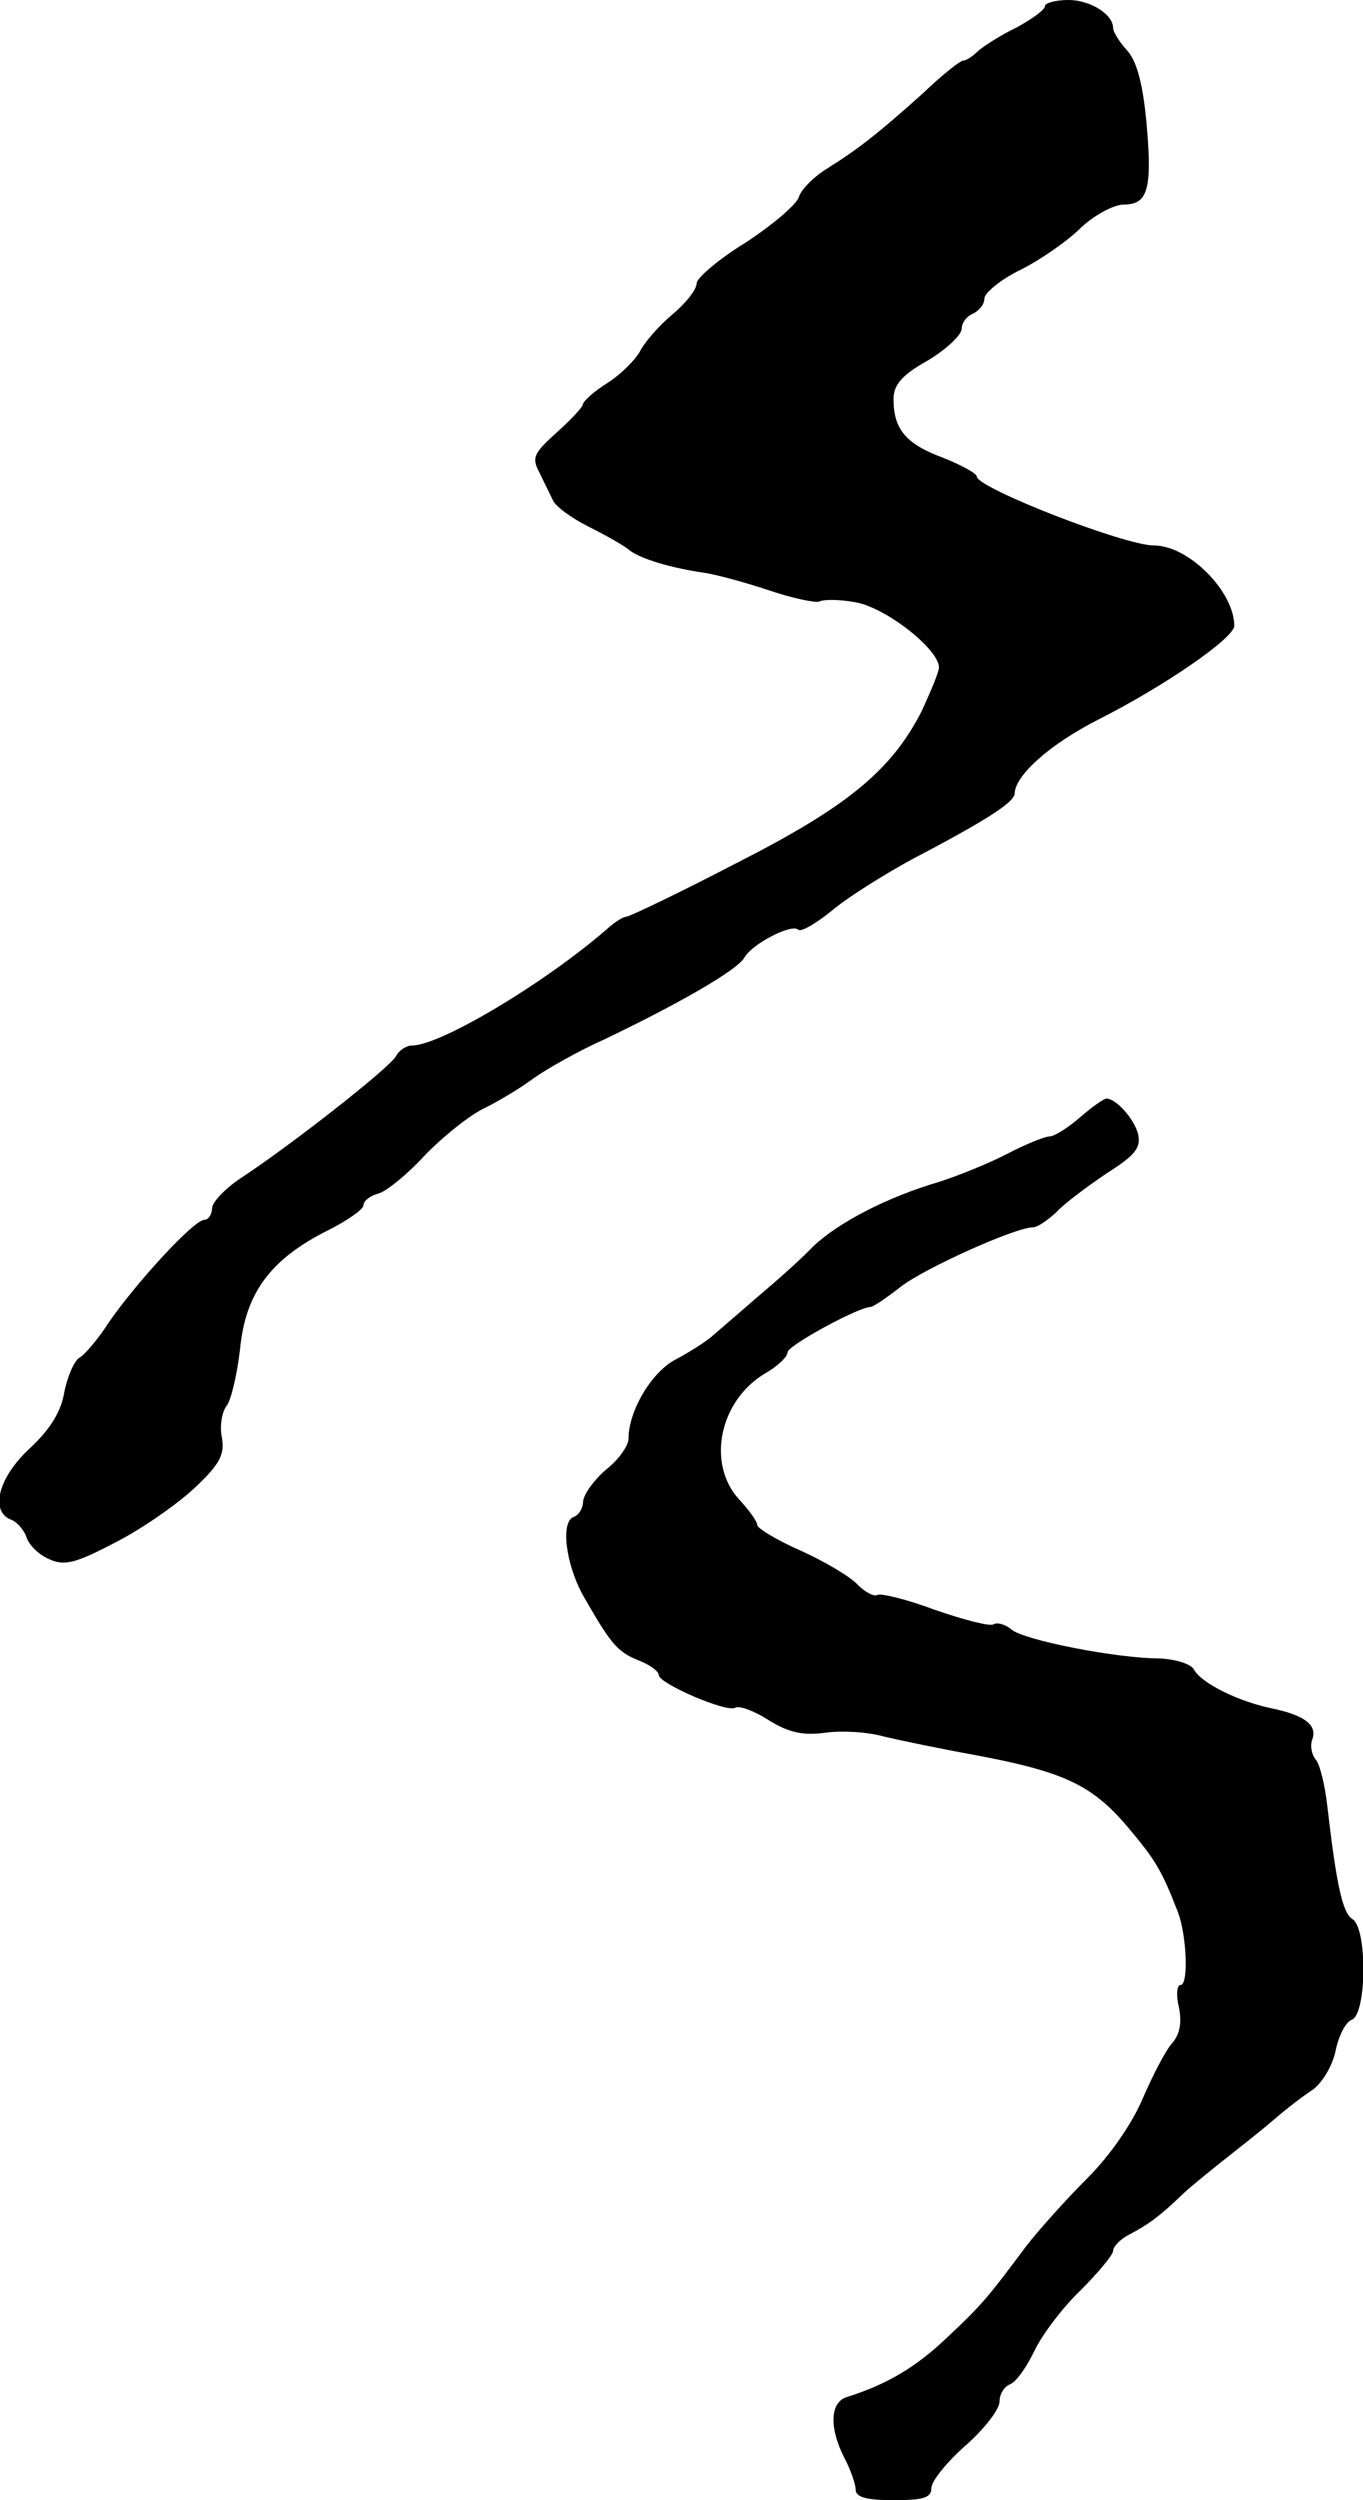
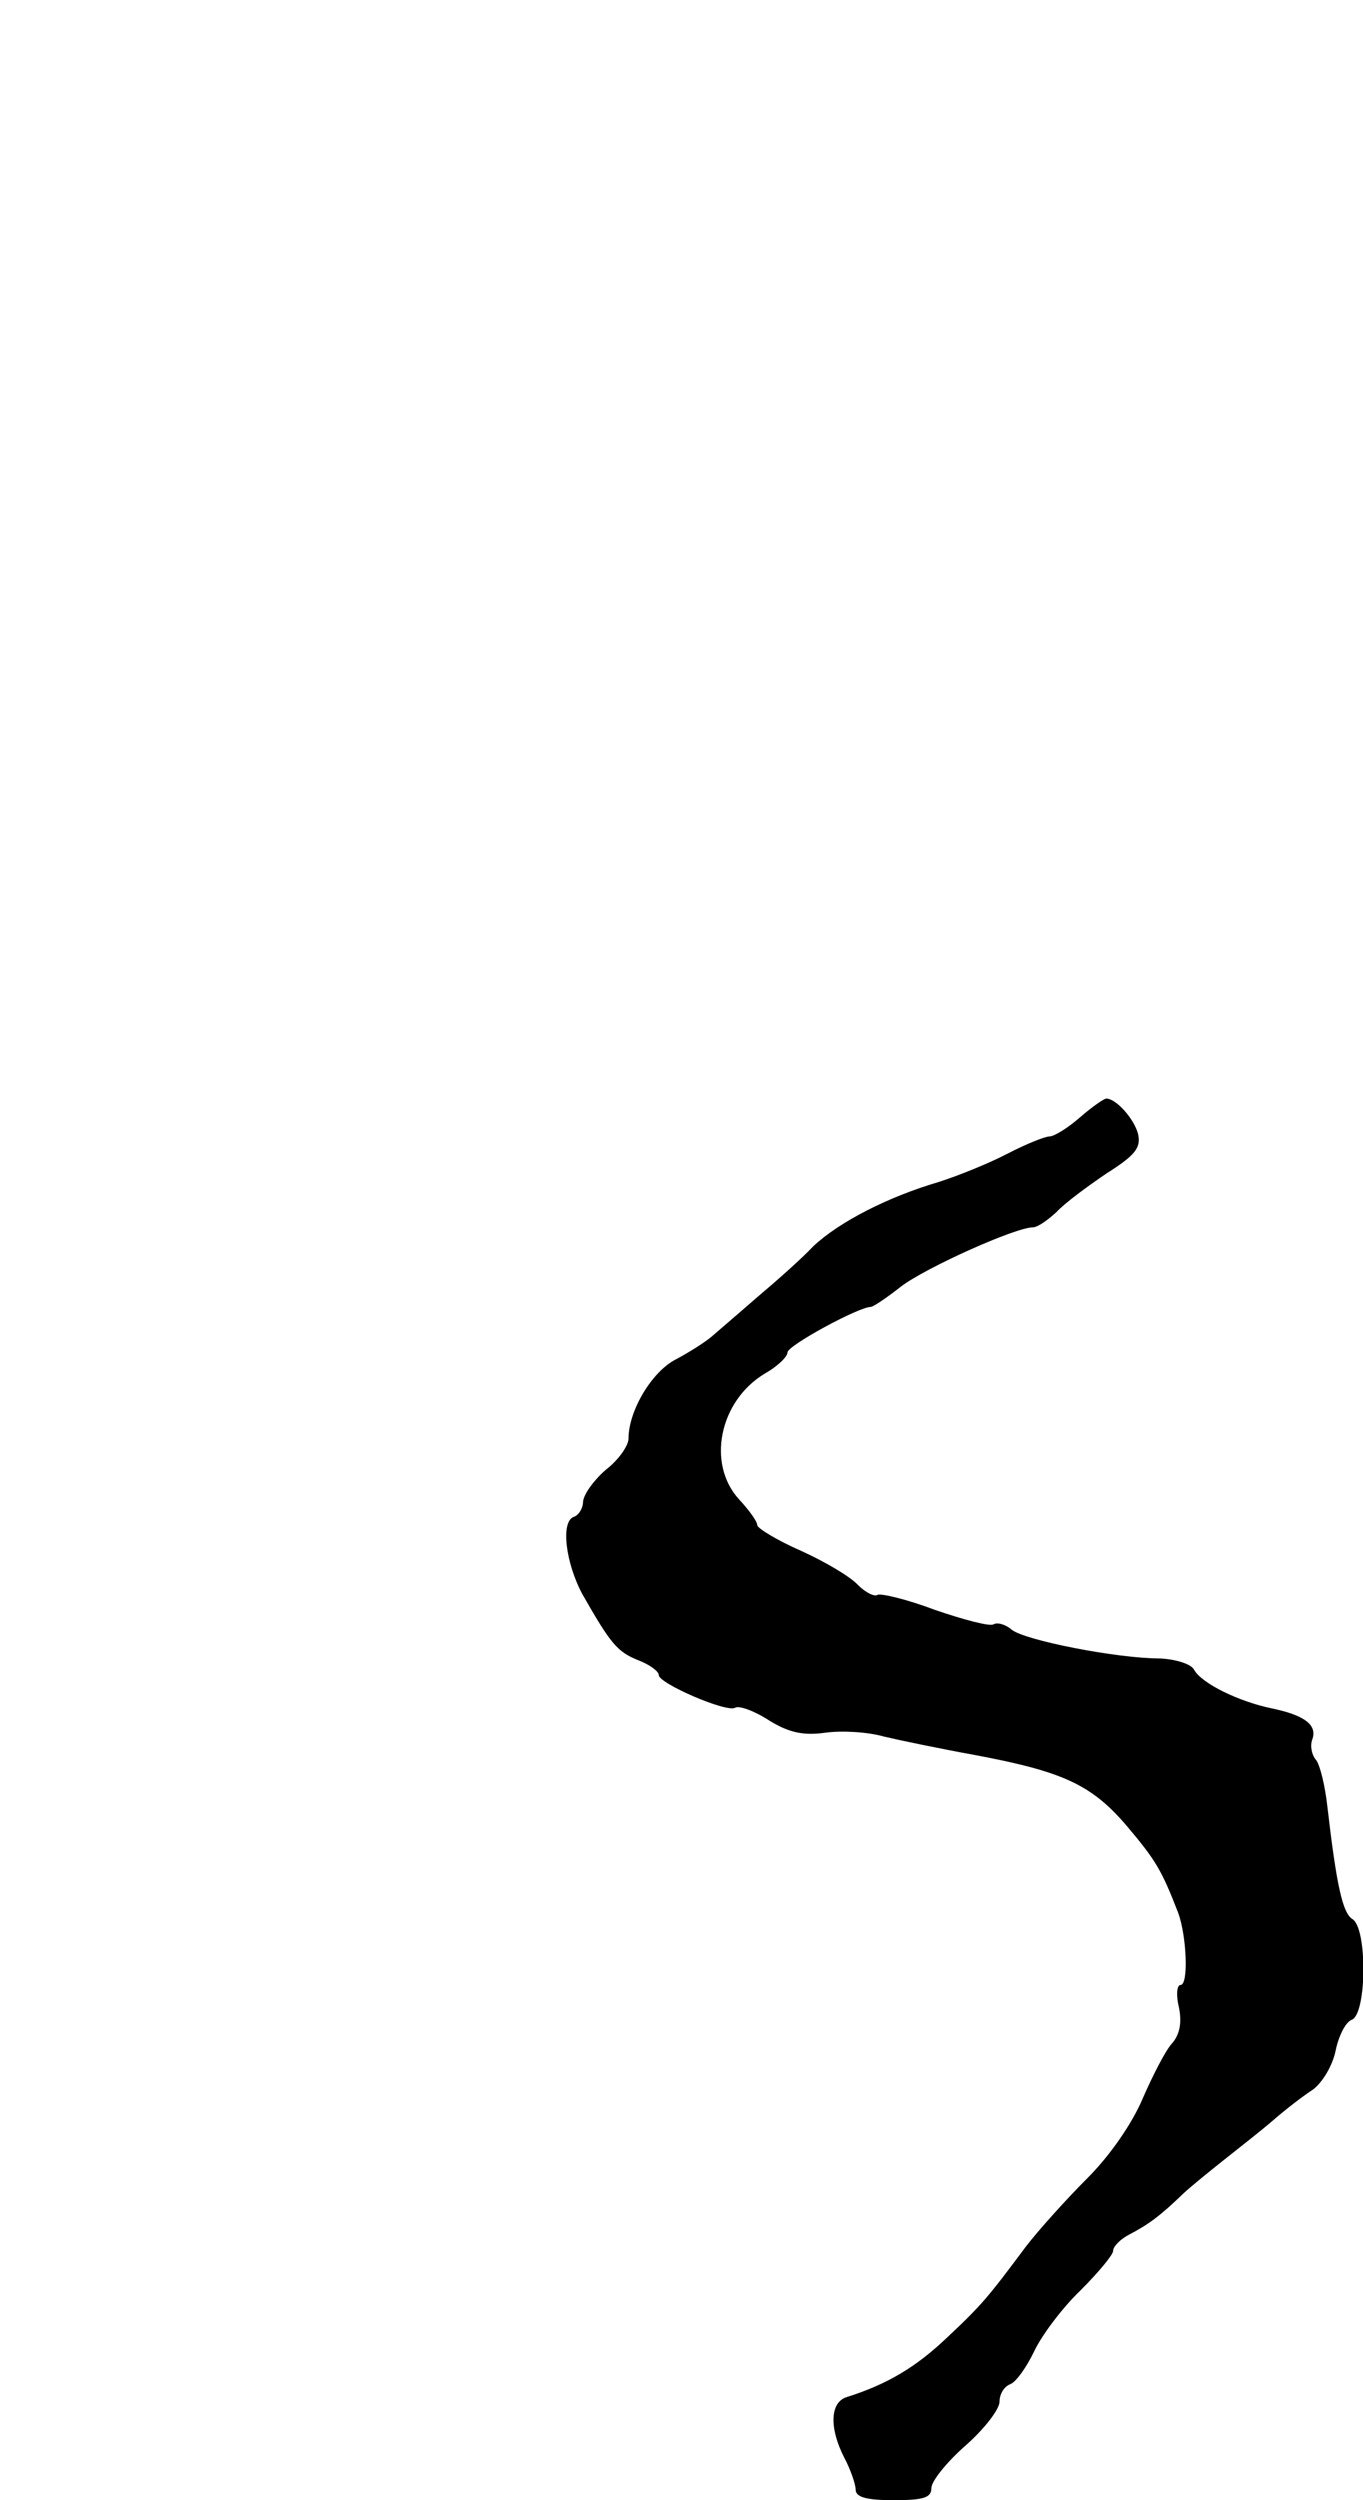
<svg xmlns="http://www.w3.org/2000/svg" version="1.0" width="180pt" height="330pt" viewBox="0 0 180 330" preserveAspectRatio="xMidYMid meet">
  <g transform="translate(0,330) scale(0.1,-0.1)" fill="#000000" stroke="none">
-     <path d="M1380 3292 c0 -5 -17 -17 -37 -28 -21 -10 -44 -25 -51 -31 -7 -7 -16 -13 -20 -13 -4 0 -28 -19 -53 -43 -59 -53 -86 -74 -126 -99 -18 -11 -35 -28 -38 -38 -3 -10 -35 -37 -70 -60 -36 -22 -65 -47 -65 -54 0 -8 -14 -26 -32 -41 -18 -15 -37 -37 -43 -49 -6 -11 -25 -30 -42 -41 -18 -11 -32 -24 -33 -28 0 -4 -16 -21 -35 -38 -30 -27 -33 -33 -23 -52 6 -12 14 -29 18 -37 3 -8 25 -24 47 -35 22 -11 47 -25 54 -31 15 -12 57 -24 99 -30 14 -2 52 -12 85 -23 32 -11 63 -17 67 -15 5 3 27 3 48 -1 40 -7 110 -62 110 -86 0 -6 -11 -32 -23 -58 -40 -78 -98 -126 -246 -201 -75 -39 -140 -70 -144 -70 -4 0 -15 -7 -24 -15 -81 -71 -221 -155 -259 -155 -7 0 -17 -6 -21 -14 -8 -15 -138 -117 -205 -161 -21 -14 -38 -32 -38 -40 0 -8 -5 -15 -10 -15 -14 0 -90 -83 -126 -135 -14 -22 -32 -43 -39 -47 -7 -4 -16 -25 -20 -45 -4 -26 -19 -50 -46 -75 -41 -38 -53 -83 -24 -94 8 -3 17 -14 20 -23 3 -10 16 -23 30 -29 20 -9 34 -6 89 23 35 18 82 51 104 72 33 31 39 44 35 66 -3 15 0 33 6 41 6 7 14 41 18 75 7 74 40 119 116 157 26 13 47 28 47 33 0 6 9 13 21 16 11 4 38 26 59 49 22 23 56 51 77 62 21 10 52 29 68 41 17 12 59 36 95 52 100 48 174 91 183 107 10 18 62 45 71 37 3 -4 24 8 47 27 22 18 69 47 102 65 99 52 137 76 137 88 1 24 47 65 110 97 89 45 180 108 180 124 0 45 -60 106 -106 106 -39 0 -234 76 -234 91 0 4 -20 15 -45 25 -49 18 -65 38 -65 77 0 19 11 32 45 51 25 15 45 34 45 42 0 8 7 17 15 20 8 4 15 12 15 20 0 7 21 25 48 38 26 13 62 38 79 55 18 17 44 31 57 31 32 0 38 20 30 109 -5 52 -13 81 -26 95 -10 11 -18 24 -18 29 0 18 -30 37 -59 37 -17 0 -31 -4 -31 -8z" />
    <path d="M1426 1825 c-16 -14 -34 -25 -40 -25 -6 0 -31 -10 -56 -23 -25 -13 -65 -29 -90 -37 -68 -20 -132 -53 -166 -85 -16 -17 -50 -47 -75 -68 -24 -21 -51 -44 -59 -51 -8 -7 -30 -21 -47 -30 -32 -16 -63 -68 -63 -105 0 -9 -13 -28 -30 -41 -16 -14 -29 -32 -30 -42 0 -9 -6 -18 -12 -20 -18 -6 -11 -61 11 -102 37 -65 46 -76 73 -87 16 -6 28 -15 28 -20 0 -11 90 -50 101 -43 5 3 25 -4 45 -17 26 -16 45 -20 74 -16 22 3 56 1 77 -5 21 -5 74 -16 118 -24 118 -22 156 -39 203 -94 38 -45 46 -58 68 -115 11 -30 14 -95 3 -95 -5 0 -6 -14 -2 -30 4 -20 1 -36 -10 -48 -8 -9 -25 -42 -38 -72 -14 -33 -43 -75 -73 -105 -28 -28 -64 -68 -81 -90 -50 -67 -58 -77 -105 -121 -40 -38 -78 -61 -132 -78 -22 -7 -23 -41 -3 -80 8 -15 15 -35 15 -42 0 -10 14 -14 50 -14 39 0 50 3 50 16 0 9 20 34 45 56 25 22 45 48 45 58 0 10 6 20 14 23 8 3 22 23 32 44 10 21 37 57 61 80 24 24 43 47 43 52 0 6 10 16 22 22 25 13 41 25 71 54 12 11 38 32 57 47 19 15 47 37 62 50 15 13 38 31 52 40 13 10 26 32 30 52 4 19 13 37 21 40 20 7 21 121 1 133 -13 8 -21 45 -33 148 -3 28 -10 56 -15 62 -6 7 -8 19 -5 27 7 19 -10 32 -53 41 -44 9 -93 33 -103 51 -4 8 -25 14 -45 15 -57 0 -179 24 -196 38 -8 7 -19 10 -24 7 -5 -3 -39 6 -77 19 -37 14 -71 22 -76 20 -4 -3 -16 3 -26 13 -10 11 -44 31 -75 45 -32 14 -58 30 -58 34 0 5 -11 20 -24 34 -43 47 -26 130 34 166 16 9 30 22 30 28 0 9 94 60 110 60 3 0 21 12 40 27 33 25 151 78 174 78 6 0 19 9 31 20 11 12 41 34 66 51 38 24 46 34 42 52 -5 20 -29 47 -42 47 -3 0 -19 -11 -35 -25z" />
  </g>
</svg>